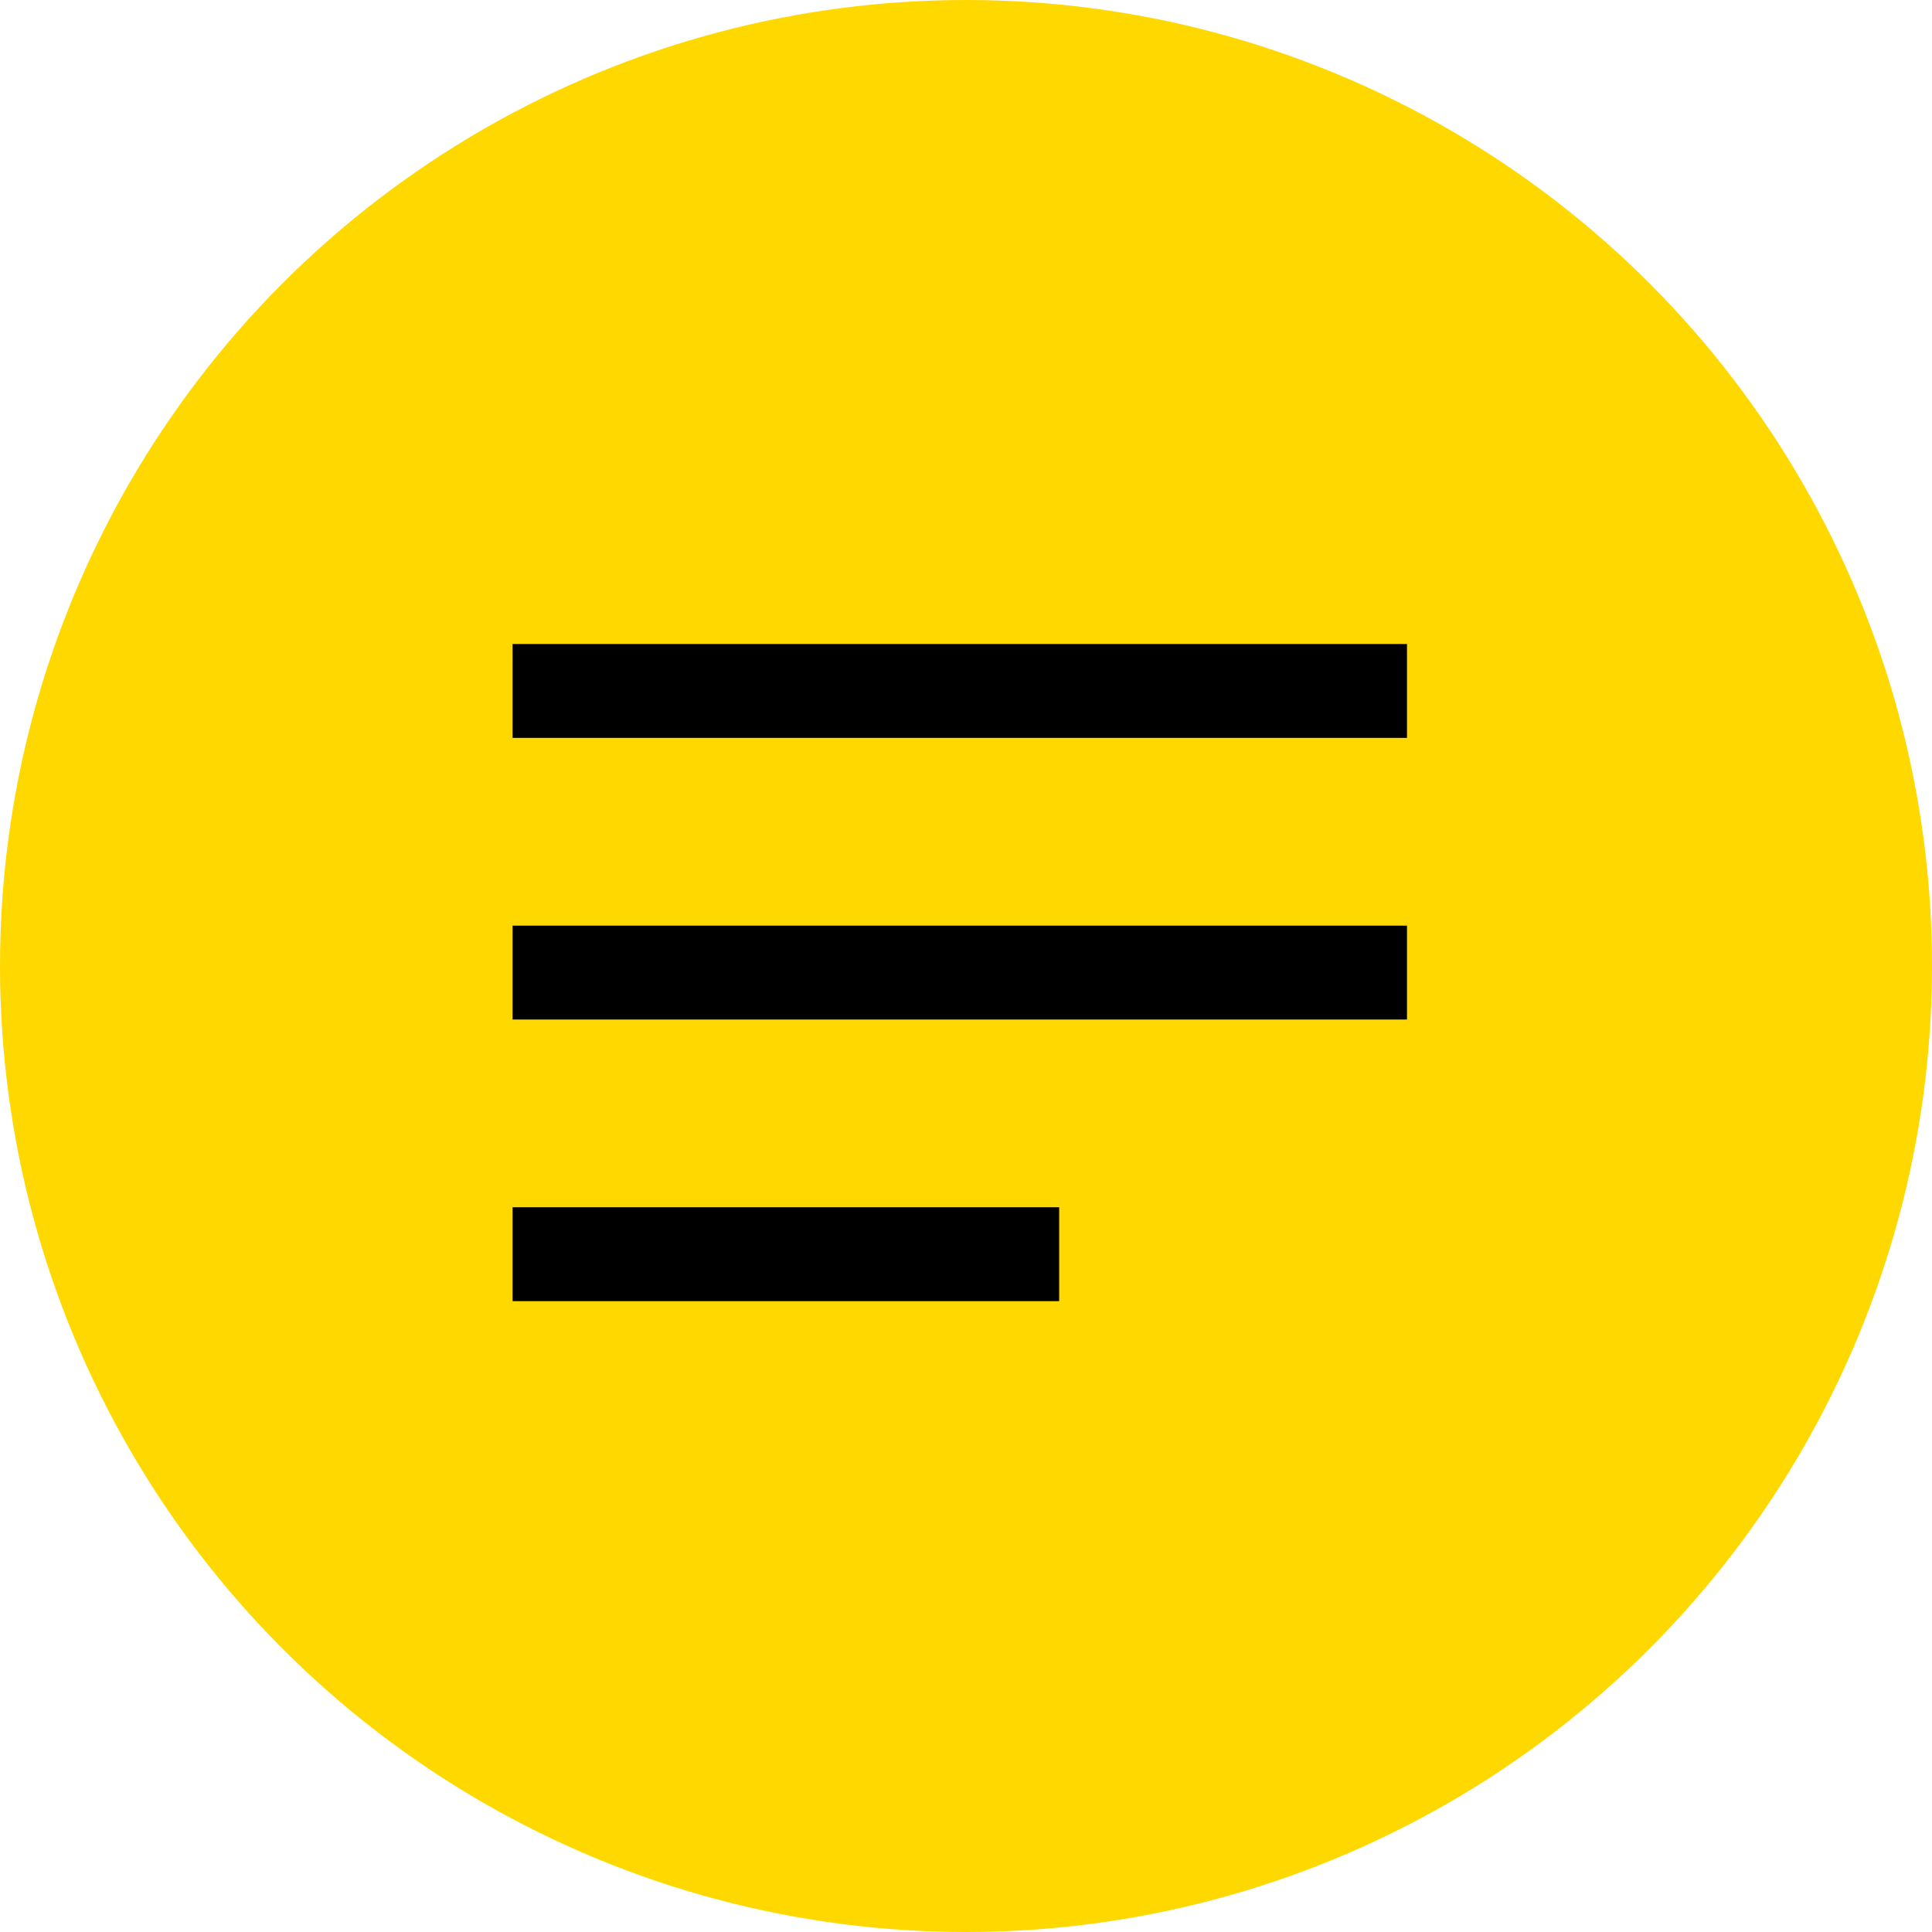
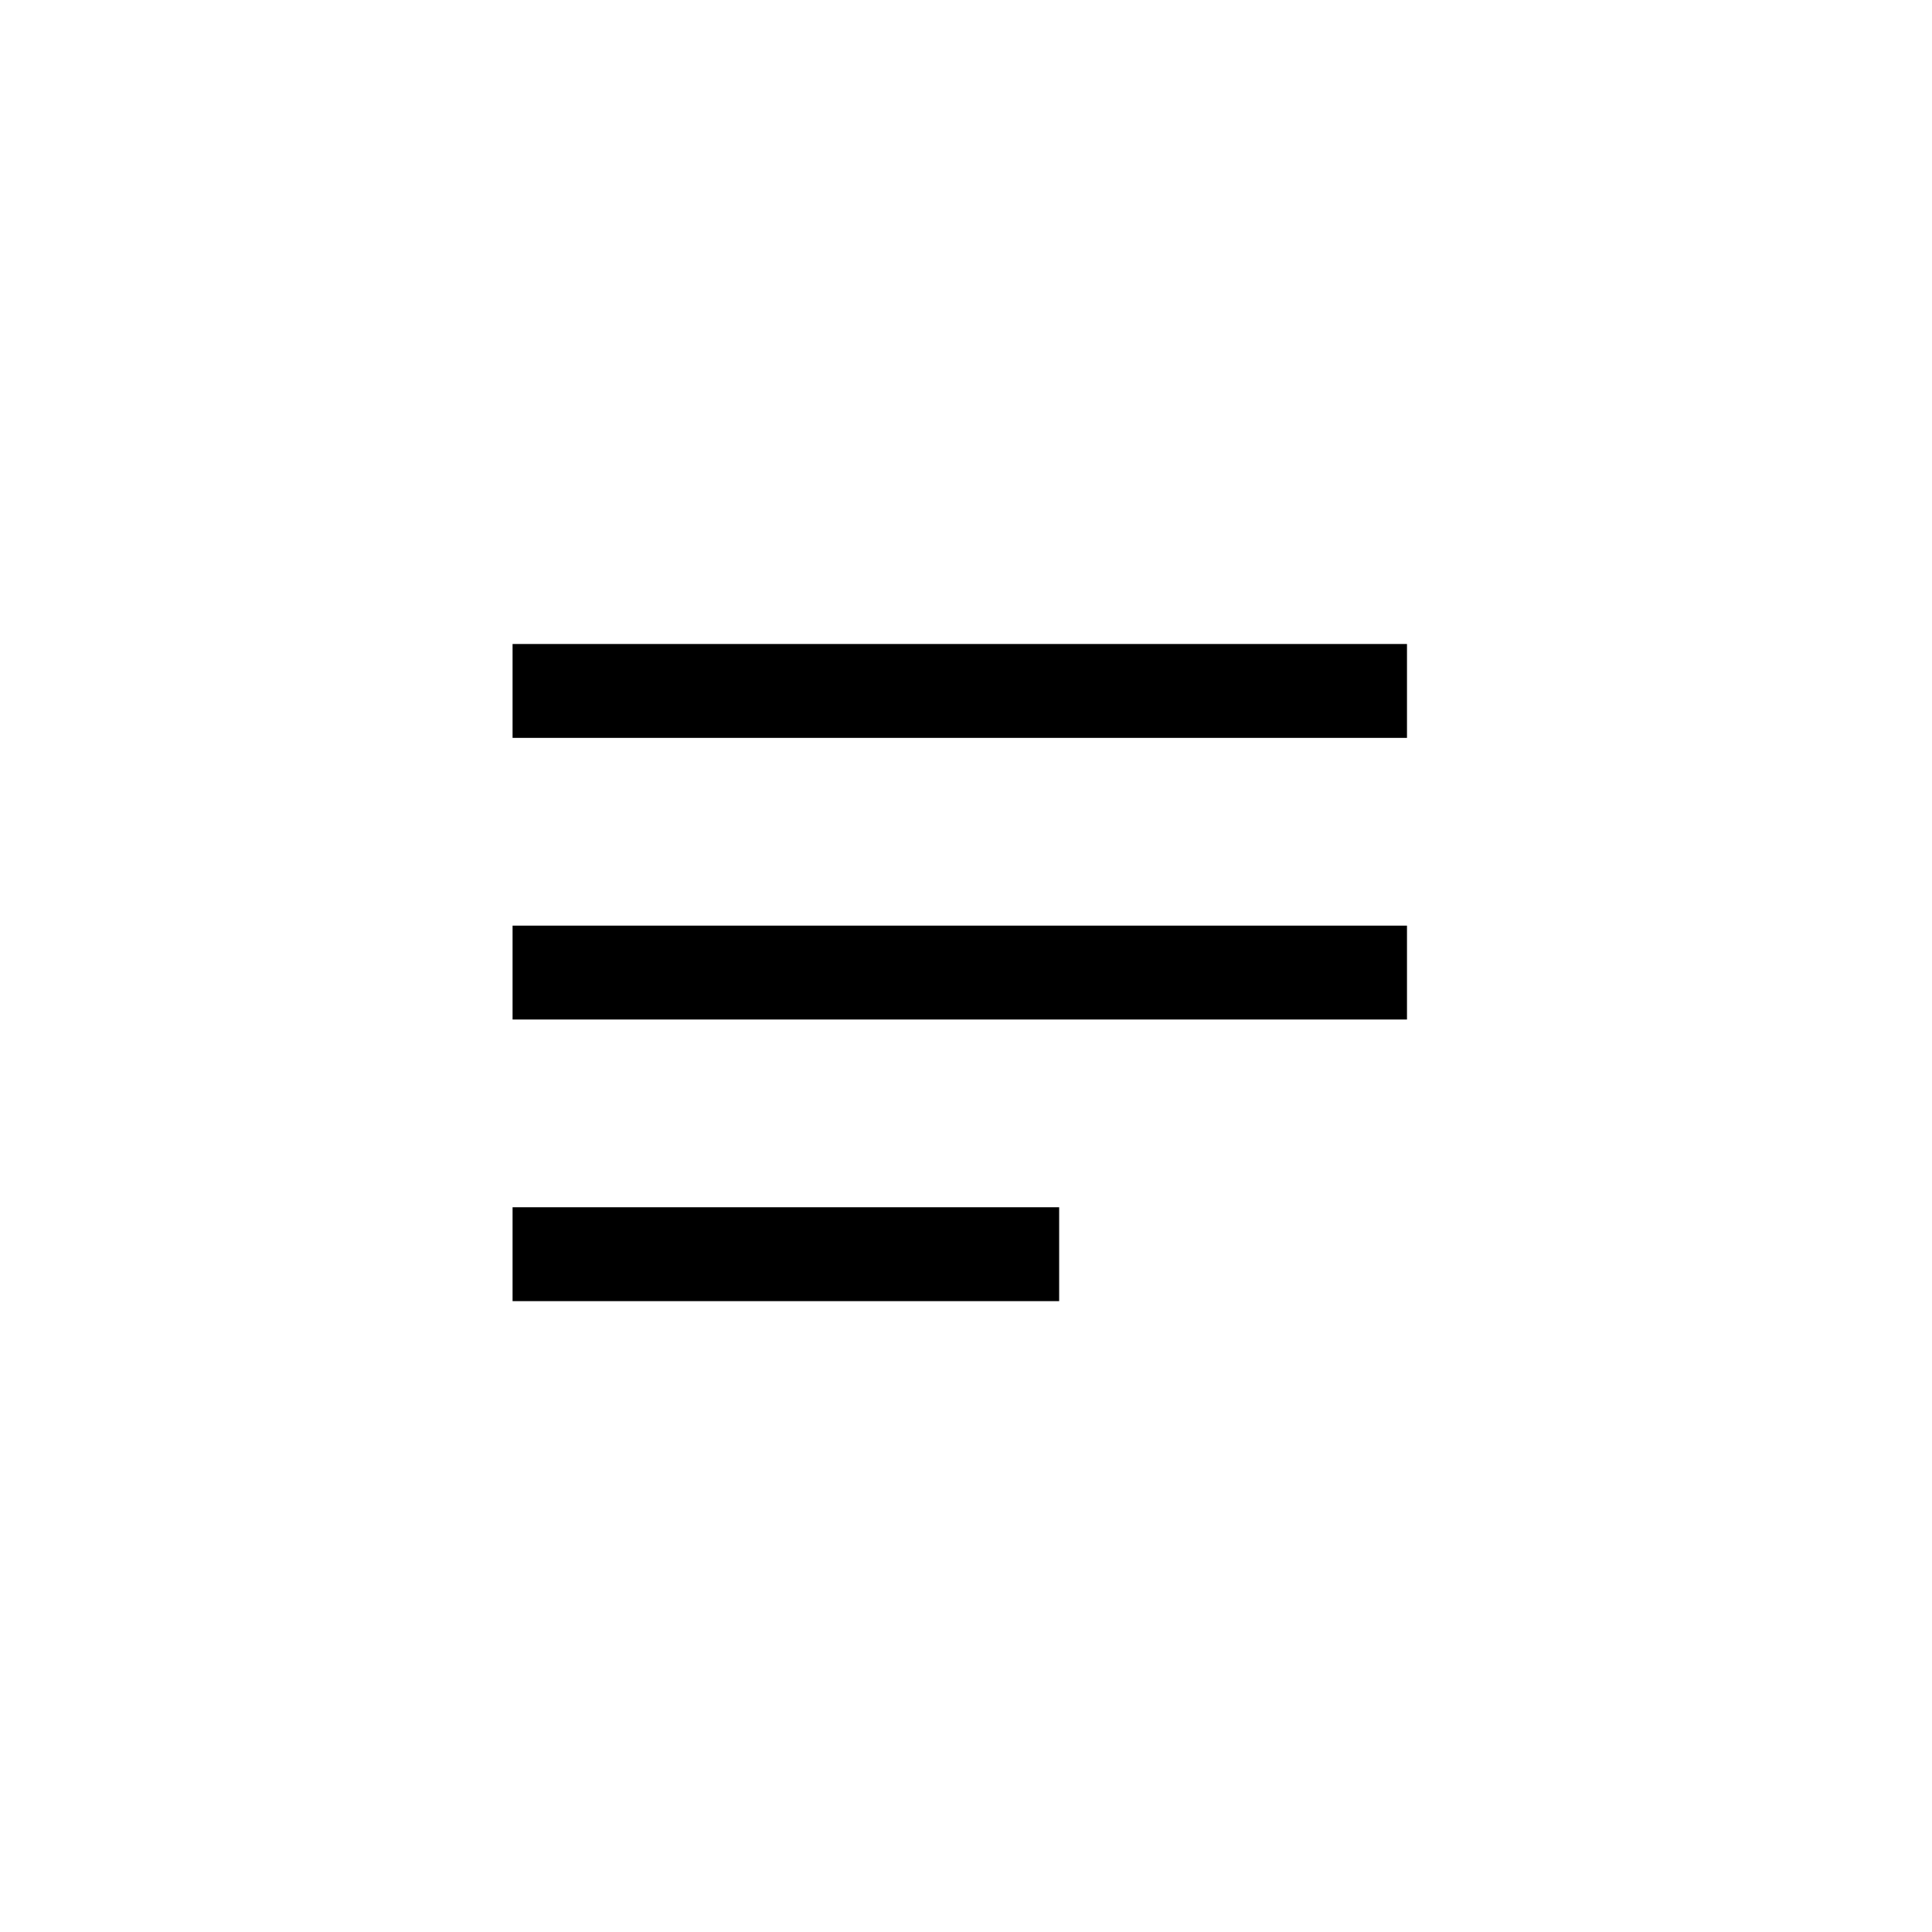
<svg xmlns="http://www.w3.org/2000/svg" width="64" height="64" viewBox="0 0 147 147" fill="none">
-   <circle cx="73.5" cy="73.5" r="73.5" fill="#FFD800" />
  <path fill-rule="evenodd" clip-rule="evenodd" d="M39 49H107.053V56.143H39V49ZM39 70.429H107.053V77.572H39V70.429ZM80.588 91.857H39V99H80.588V91.857Z" fill="black" />
</svg>